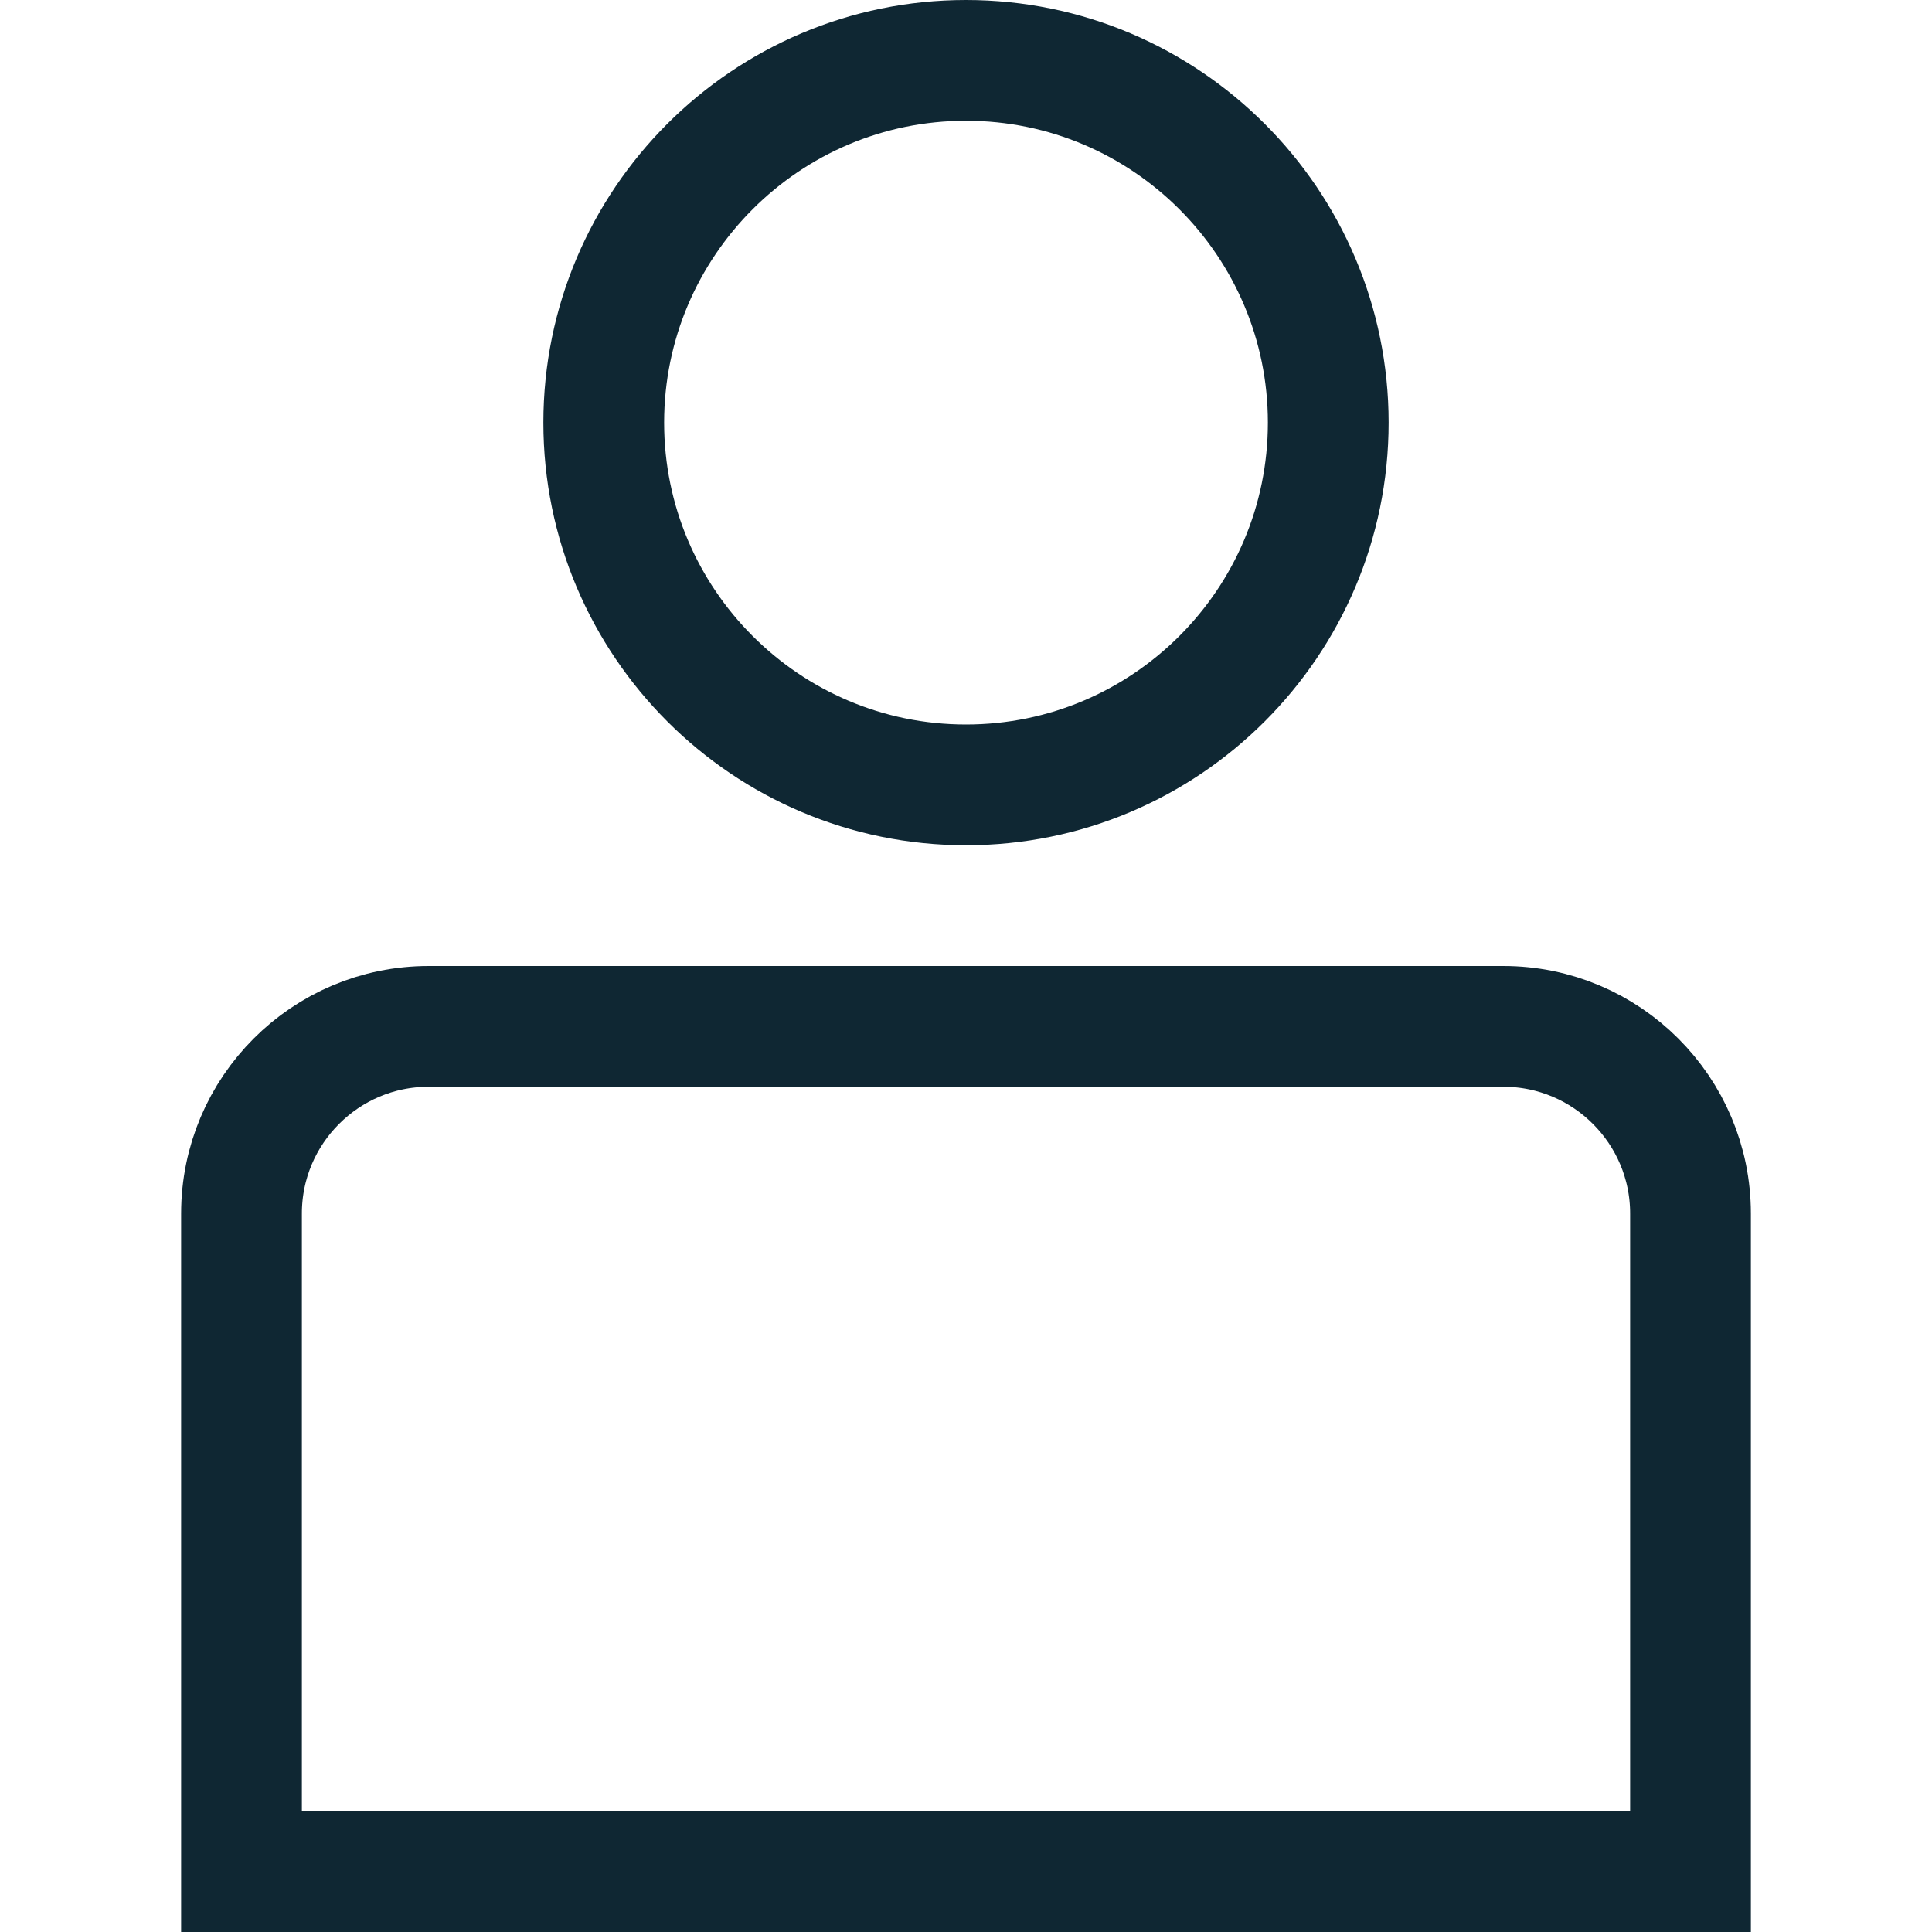
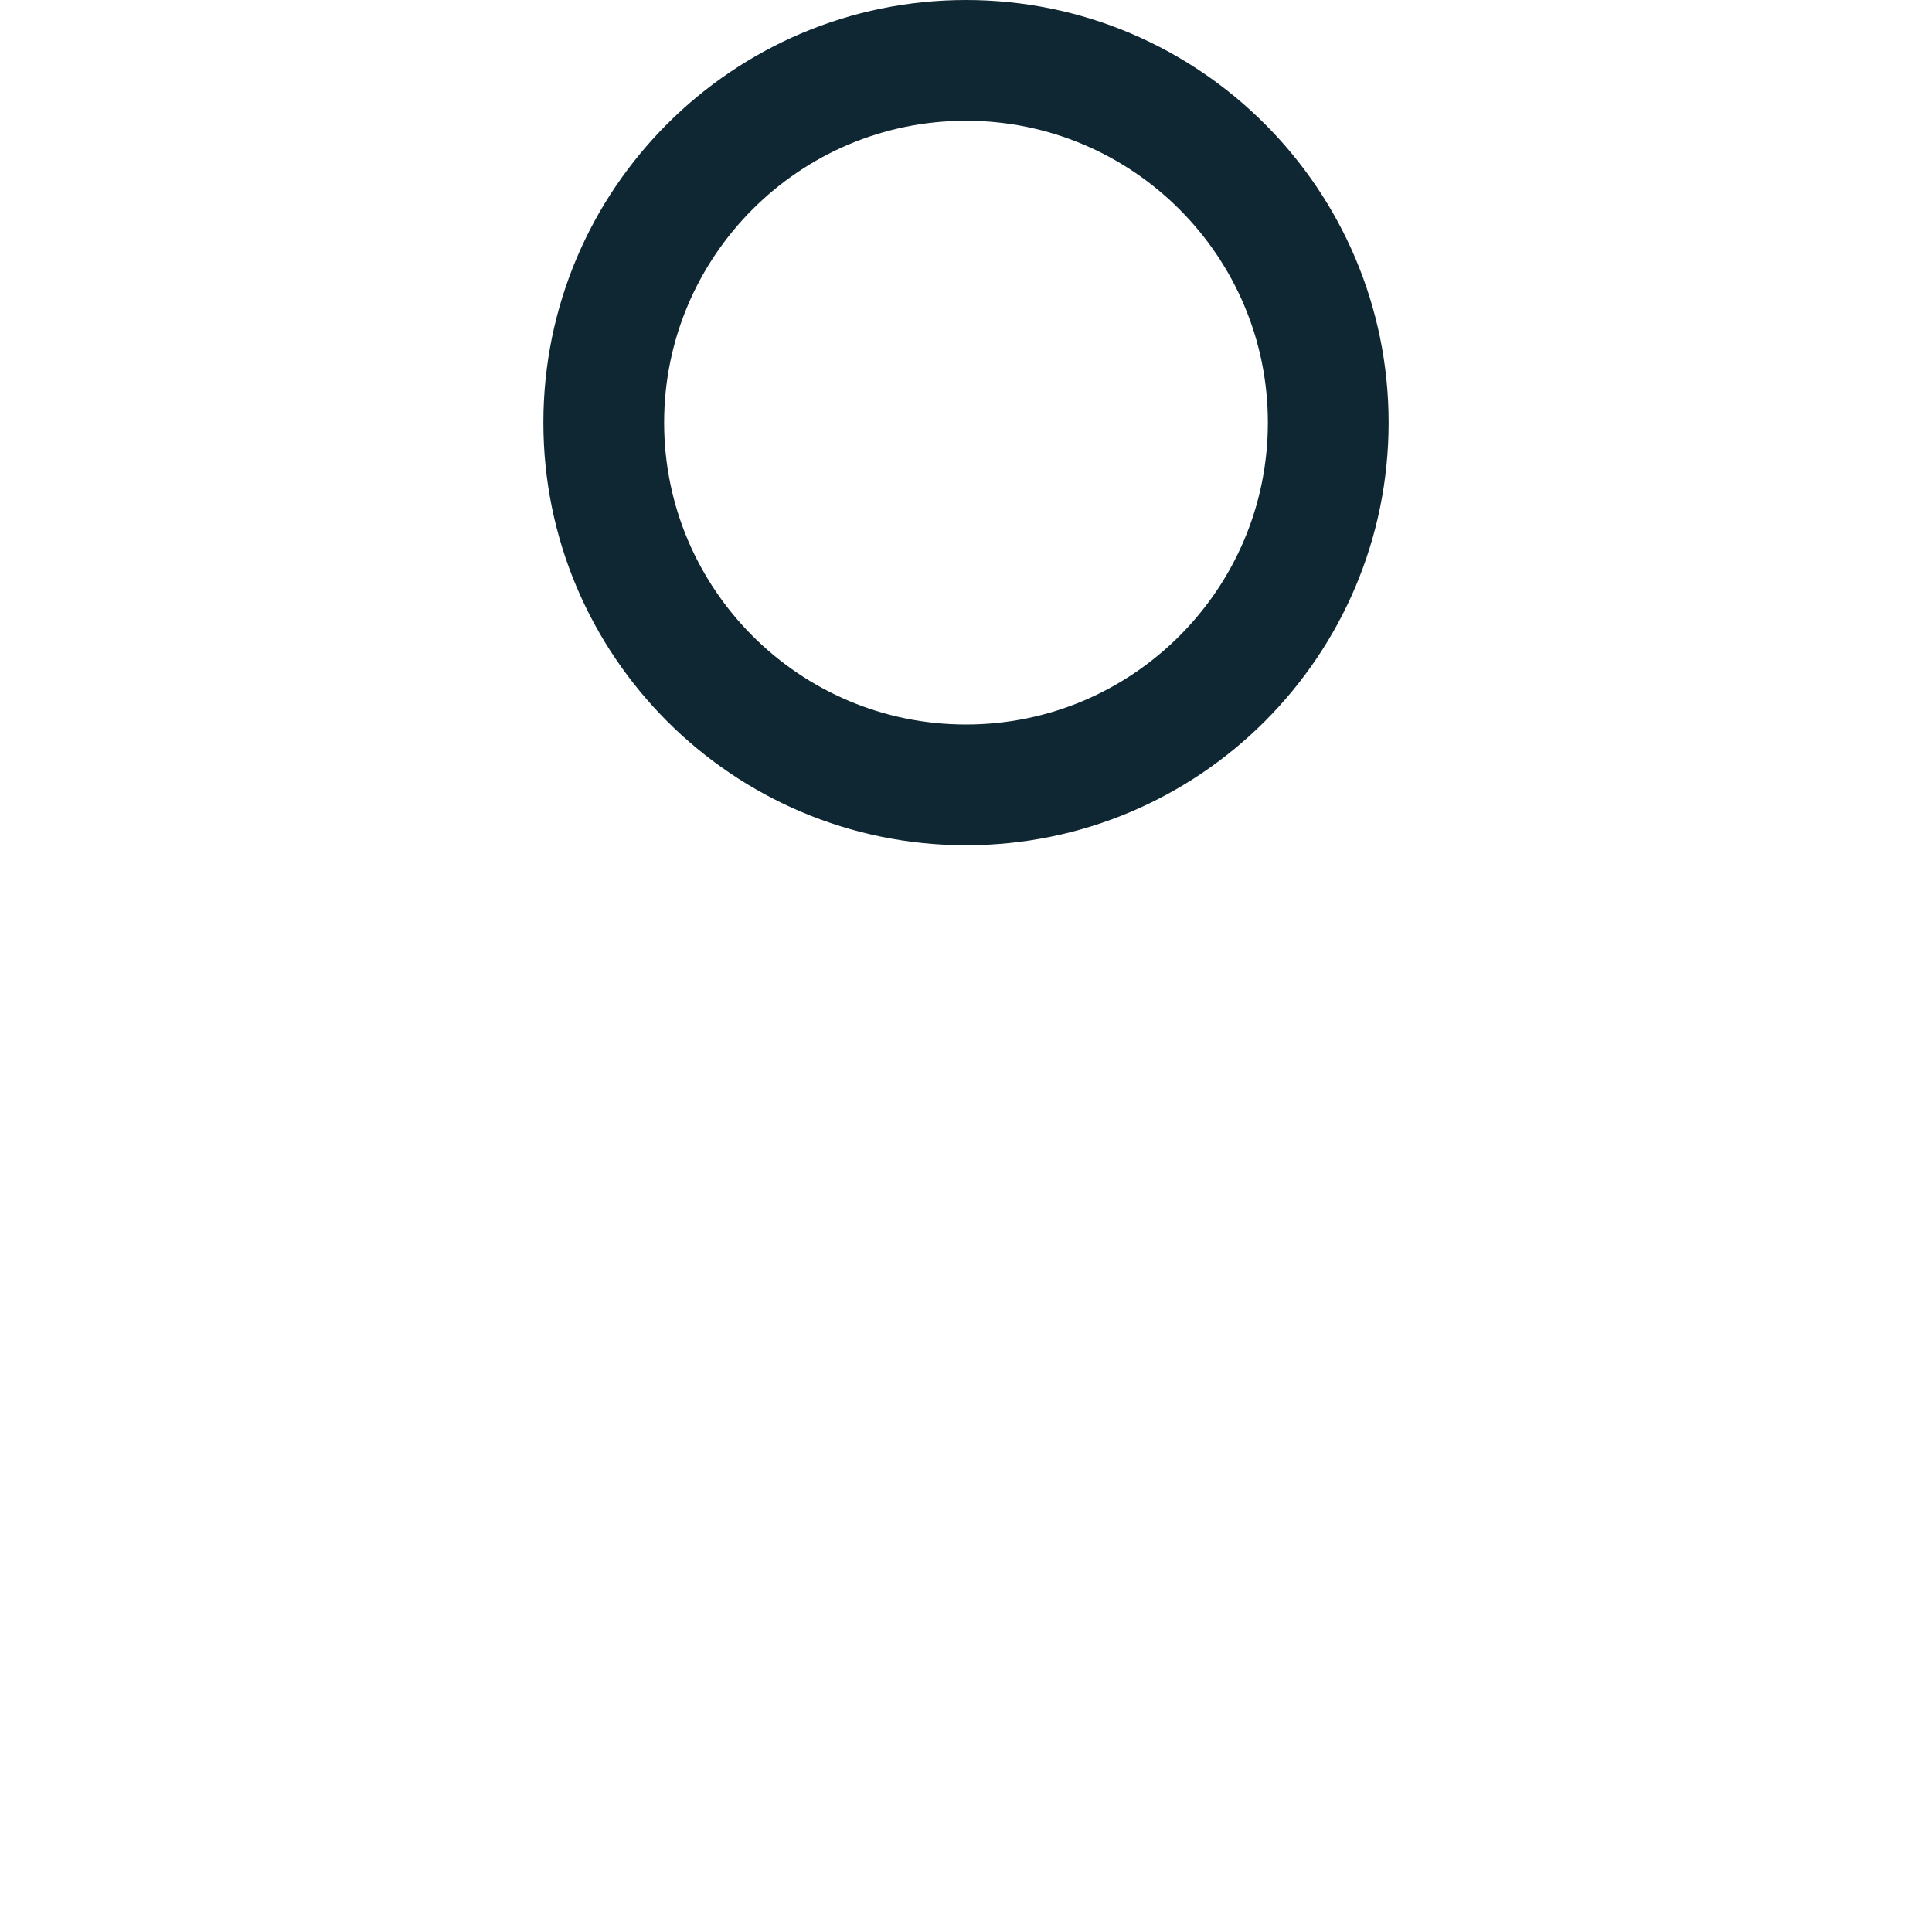
<svg xmlns="http://www.w3.org/2000/svg" version="1.1" id="Layer_1" x="0px" y="0px" viewBox="0 0 32 32" style="enable-background:new 0 0 32 32;" xml:space="preserve">
  <style type="text/css">
	.st0{fill:none;stroke:#000000;stroke-width:2;stroke-miterlimit:10;}
	.st1{fill:none;stroke:#000000;stroke-width:4;stroke-miterlimit:10;}
	.st2{fill:#FFFFFF;stroke:#000000;stroke-width:2;stroke-miterlimit:10;}
	.st3{fill:#0F2733;}
	.st4{fill:#EDD0B2;}
	.st5{fill:none;stroke:#0F2733;stroke-width:2;stroke-miterlimit:10;}
	.st6{fill:#EE8A6F;stroke:#0F2733;stroke-width:2;stroke-miterlimit:10;}
	.st7{fill:#EDD0B2;stroke:#0F2733;stroke-width:2;stroke-miterlimit:10;}
	.st8{fill:#EE8A6F;}
</style>
-   <path class="st5" d="M28,31H4V20.1C4,18.39,5.39,17,7.1,17H24.9c1.71,0,3.1,1.39,3.1,3.1V31z" />
  <path class="st5" d="M16,1L16,1c3.31,0,6,2.69,6,6v0c0,3.31-2.69,6-6,6h0c-3.31,0-6-2.69-6-6v0C10,3.69,12.69,1,16,1z" />
</svg>